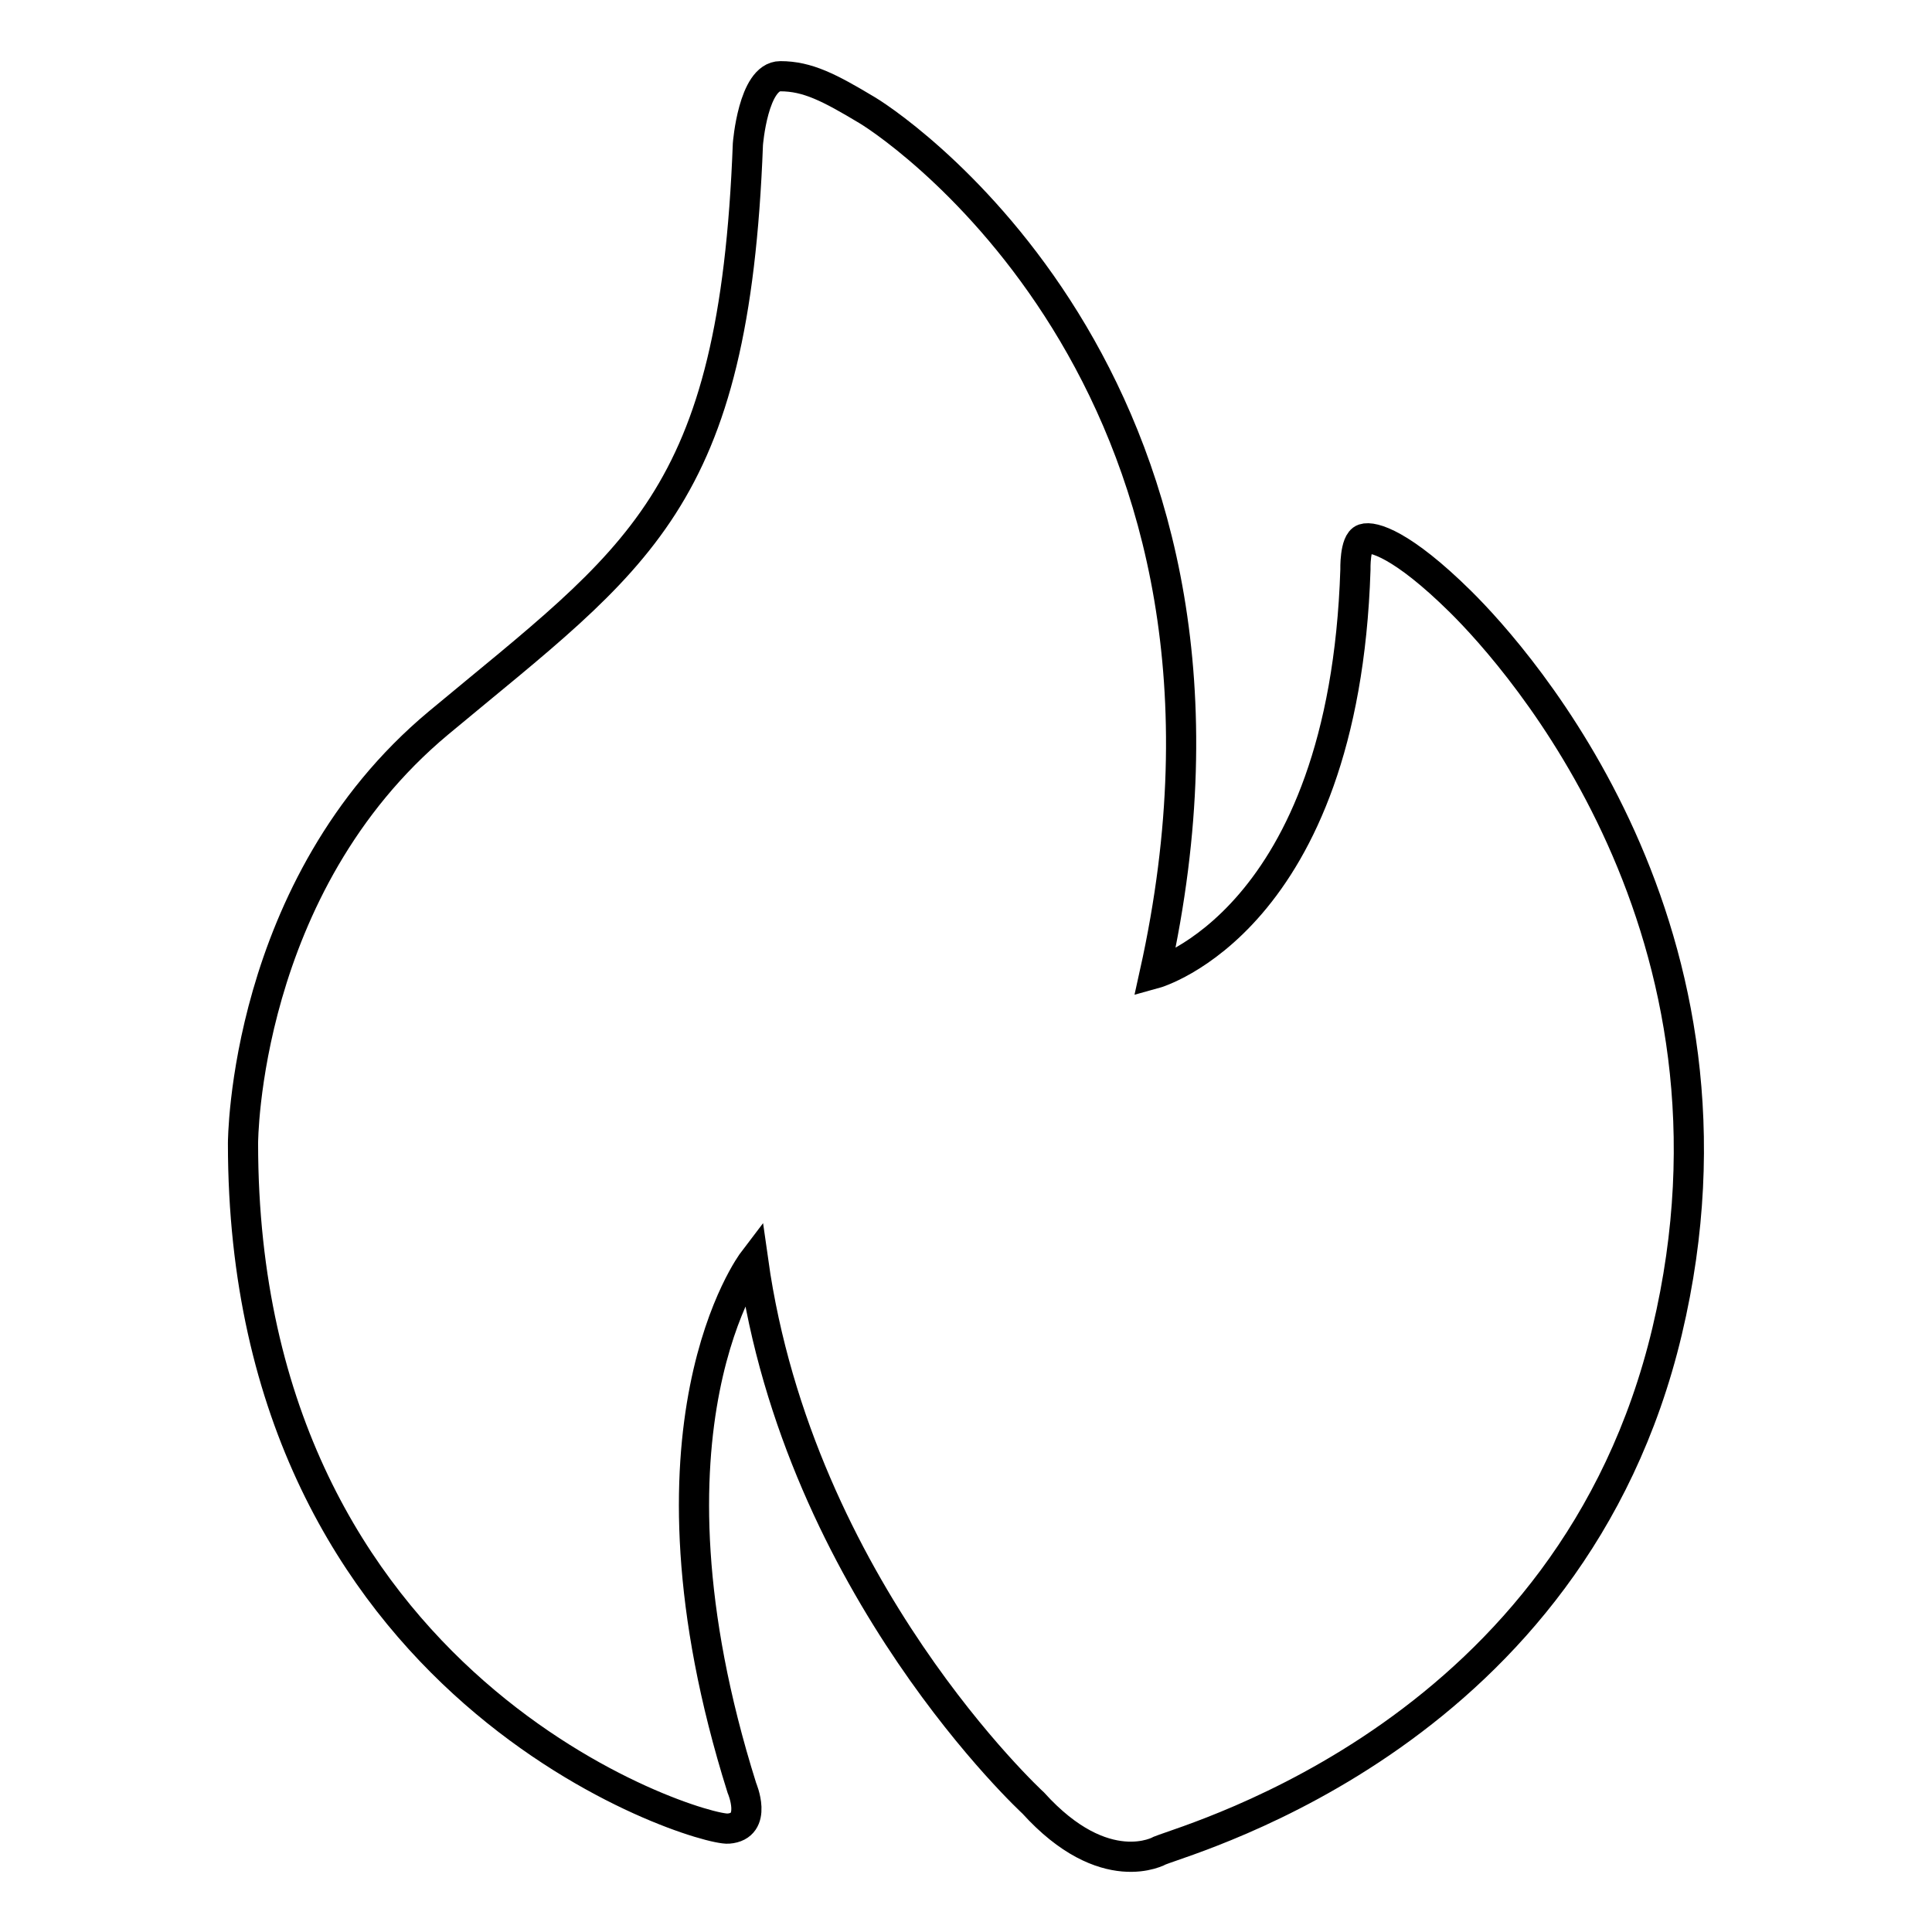
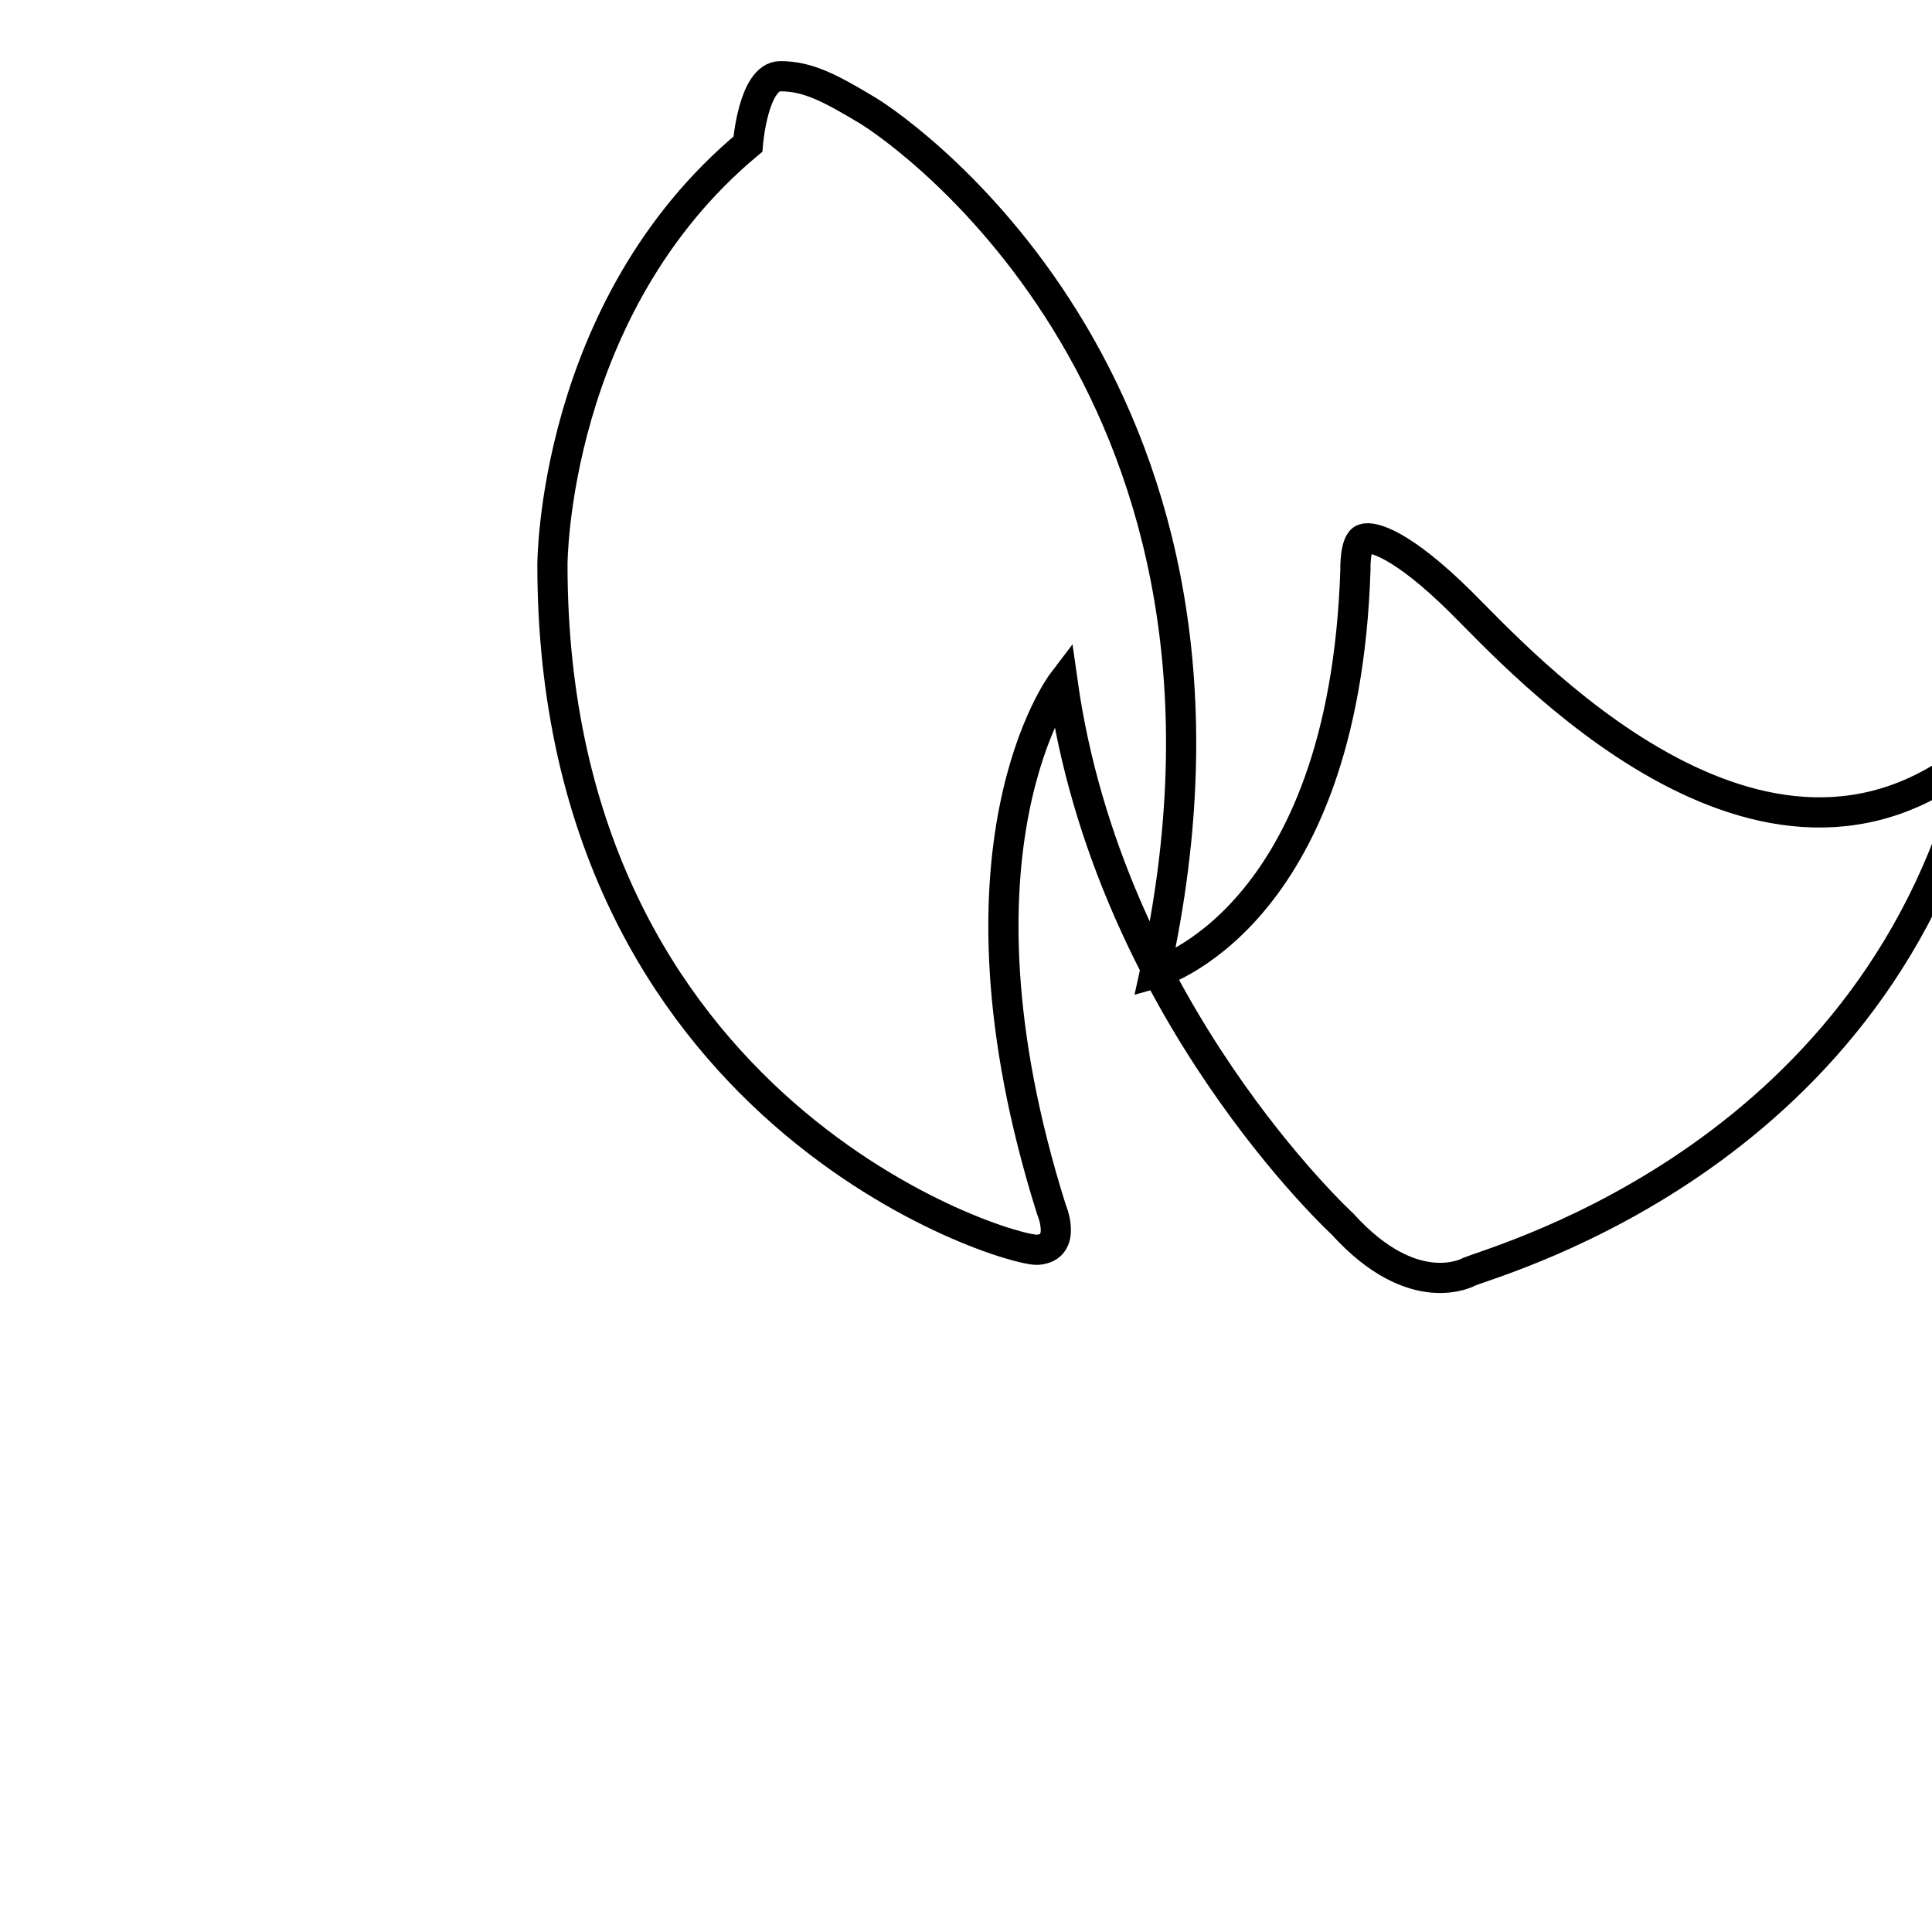
<svg xmlns="http://www.w3.org/2000/svg" version="1.1" x="0px" y="0px" viewBox="0 0 256 256" enable-background="new 0 0 256 256" xml:space="preserve">
  <g>
-     <path stroke-width="4" fill-opacity="0" stroke="#000000" d="M193.5,79.7c-7.7-7.6-11.6-8.7-12.8-8.3c-1.2,0.4-1.1,4.1-1.1,4.1c-1.5,46.6-26.6,53.5-26.6,53.5 c17-76.6-33.1-111.4-38.1-114.4c-5-3-7.9-4.5-11.5-4.5c-3.6,0-4.3,9-4.3,9c-1.8,47.5-14.6,54.7-41,76.7 c-25.9,21.6-25.9,55.7-25.9,55.7c0,72.7,60.3,91.1,64.3,90.8c4-0.3,1.8-5.4,1.8-5.4c-15.1-48,1.5-69.8,1.5-69.8 c6.1,43.3,37.1,71.8,37.1,71.8c9.5,10.5,16.8,6.3,16.8,6.3c4.8-1.9,54.6-15.8,67.2-68.8C233.5,123.4,201.2,87.3,193.5,79.7 L193.5,79.7z" />
+     <path stroke-width="4" fill-opacity="0" stroke="#000000" d="M193.5,79.7c-7.7-7.6-11.6-8.7-12.8-8.3c-1.2,0.4-1.1,4.1-1.1,4.1c-1.5,46.6-26.6,53.5-26.6,53.5 c17-76.6-33.1-111.4-38.1-114.4c-5-3-7.9-4.5-11.5-4.5c-3.6,0-4.3,9-4.3,9c-25.9,21.6-25.9,55.7-25.9,55.7c0,72.7,60.3,91.1,64.3,90.8c4-0.3,1.8-5.4,1.8-5.4c-15.1-48,1.5-69.8,1.5-69.8 c6.1,43.3,37.1,71.8,37.1,71.8c9.5,10.5,16.8,6.3,16.8,6.3c4.8-1.9,54.6-15.8,67.2-68.8C233.5,123.4,201.2,87.3,193.5,79.7 L193.5,79.7z" />
  </g>
</svg>